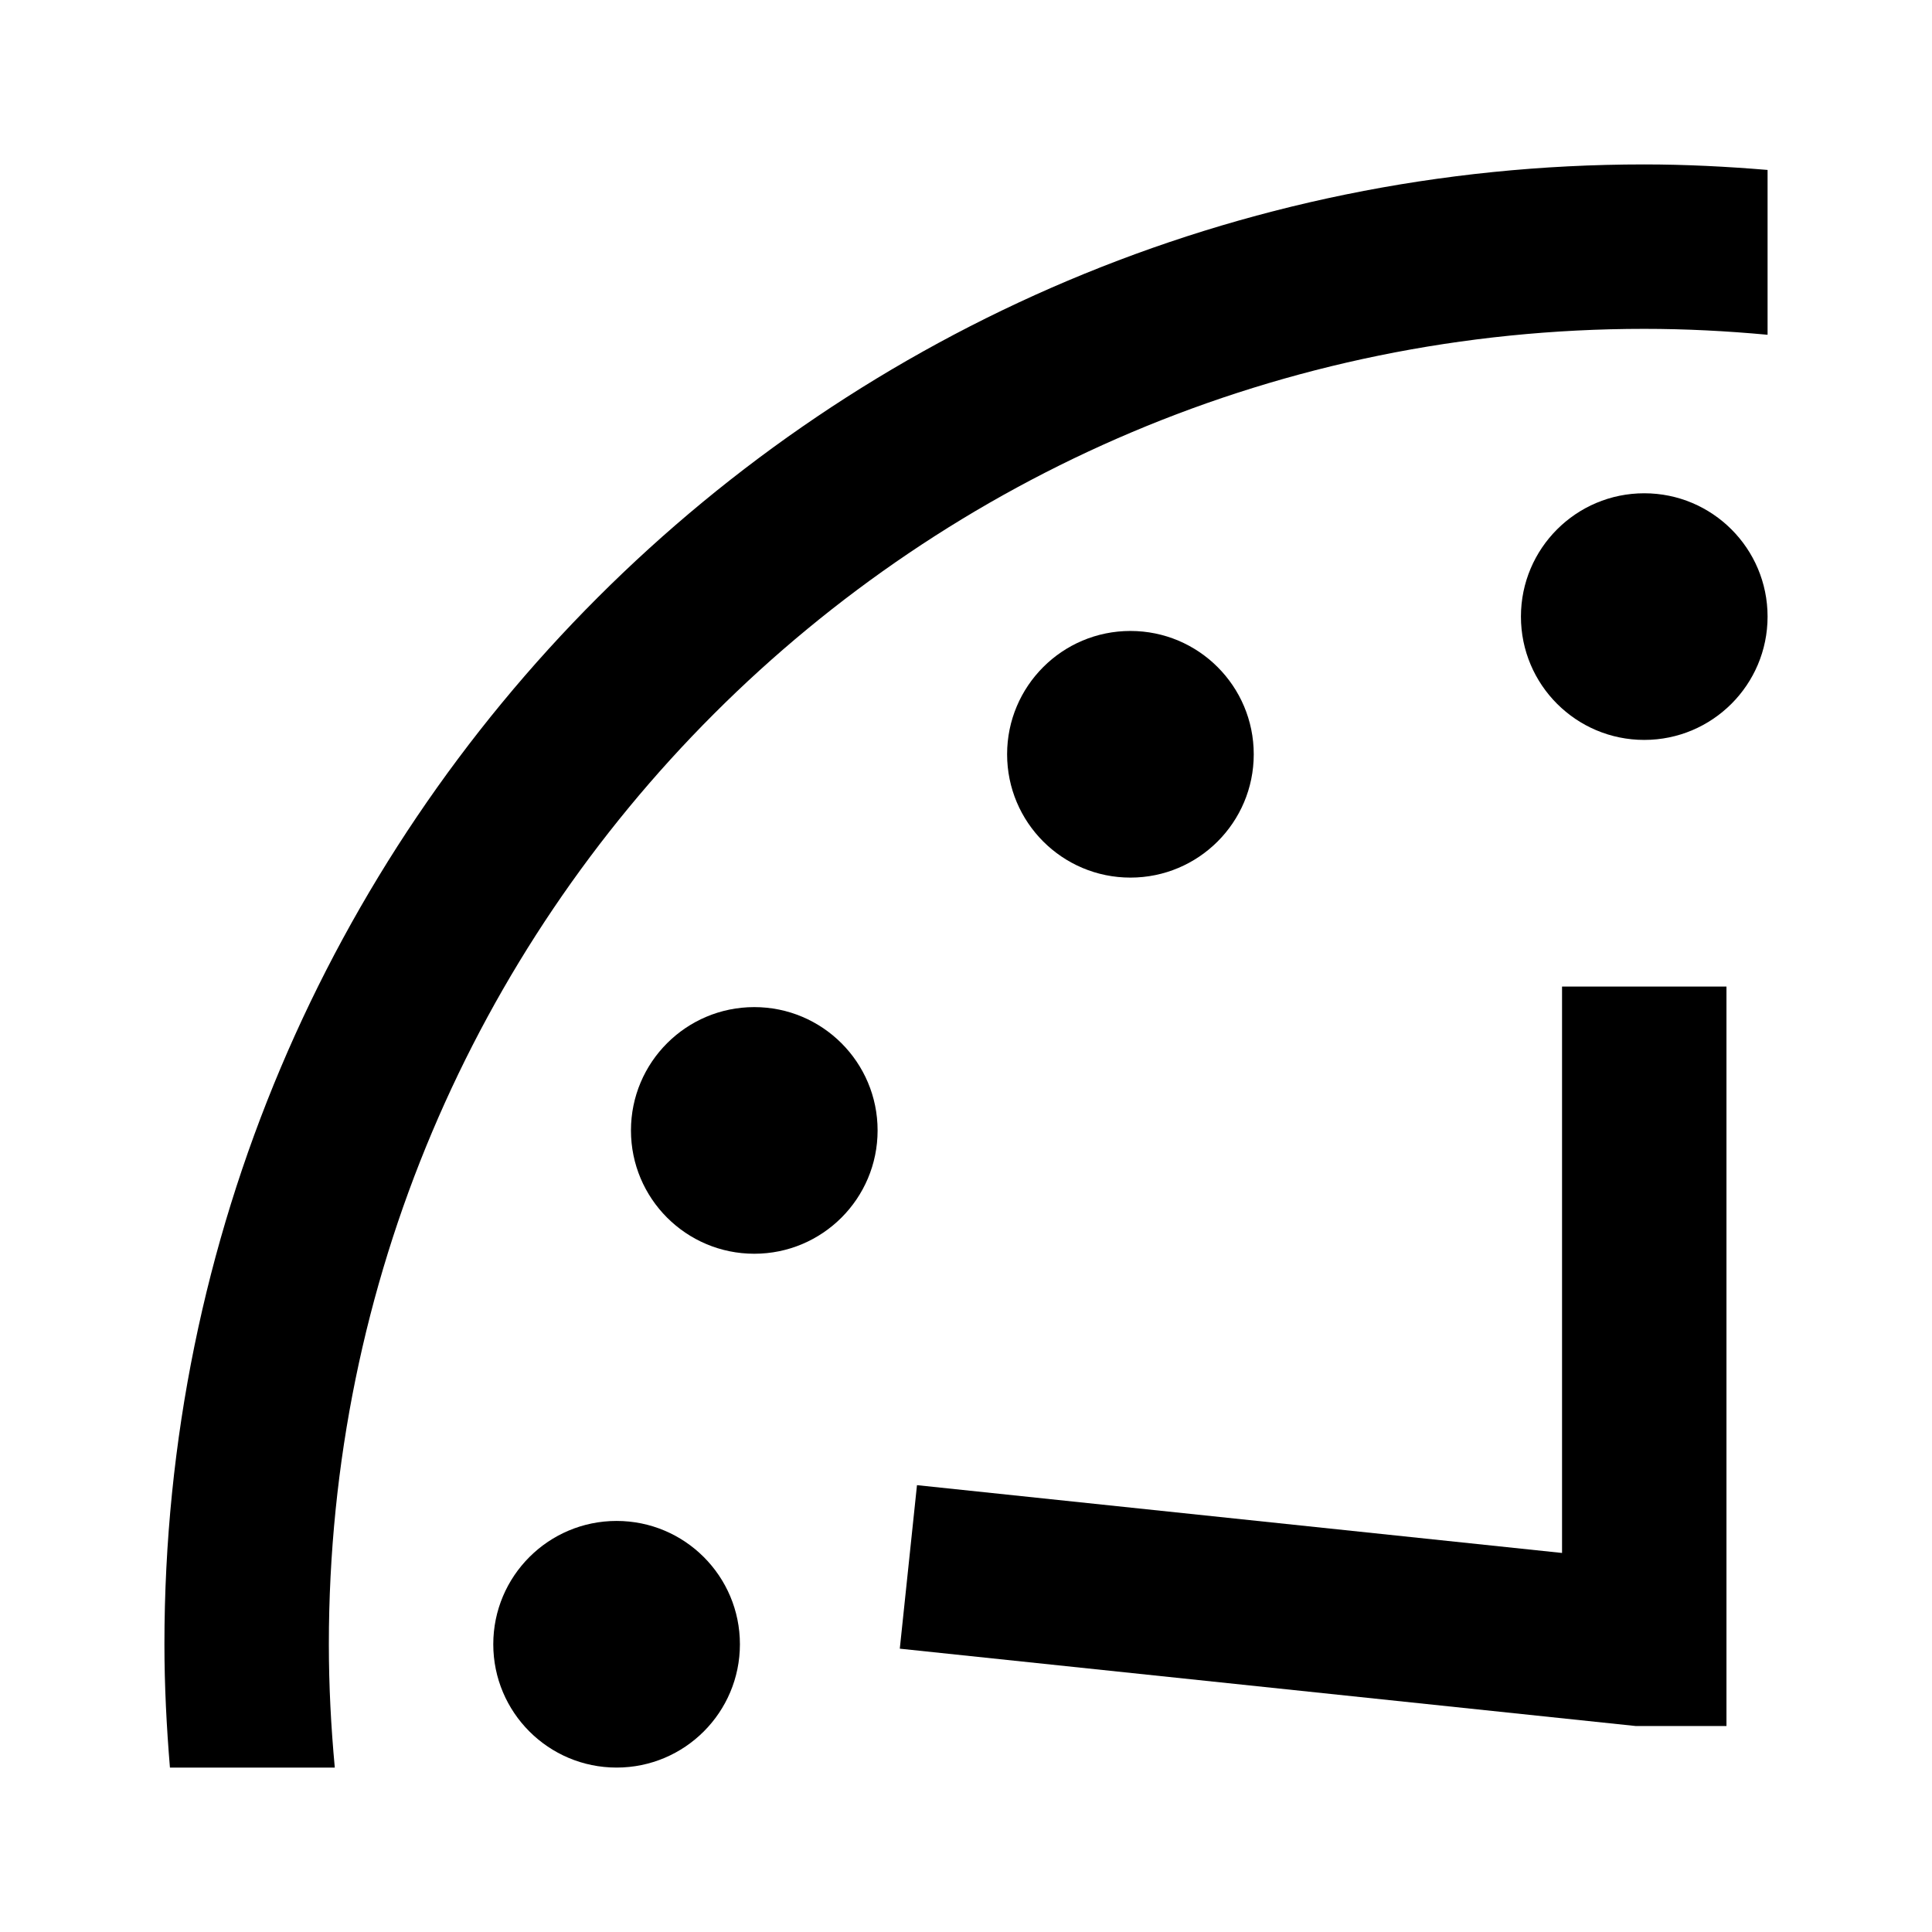
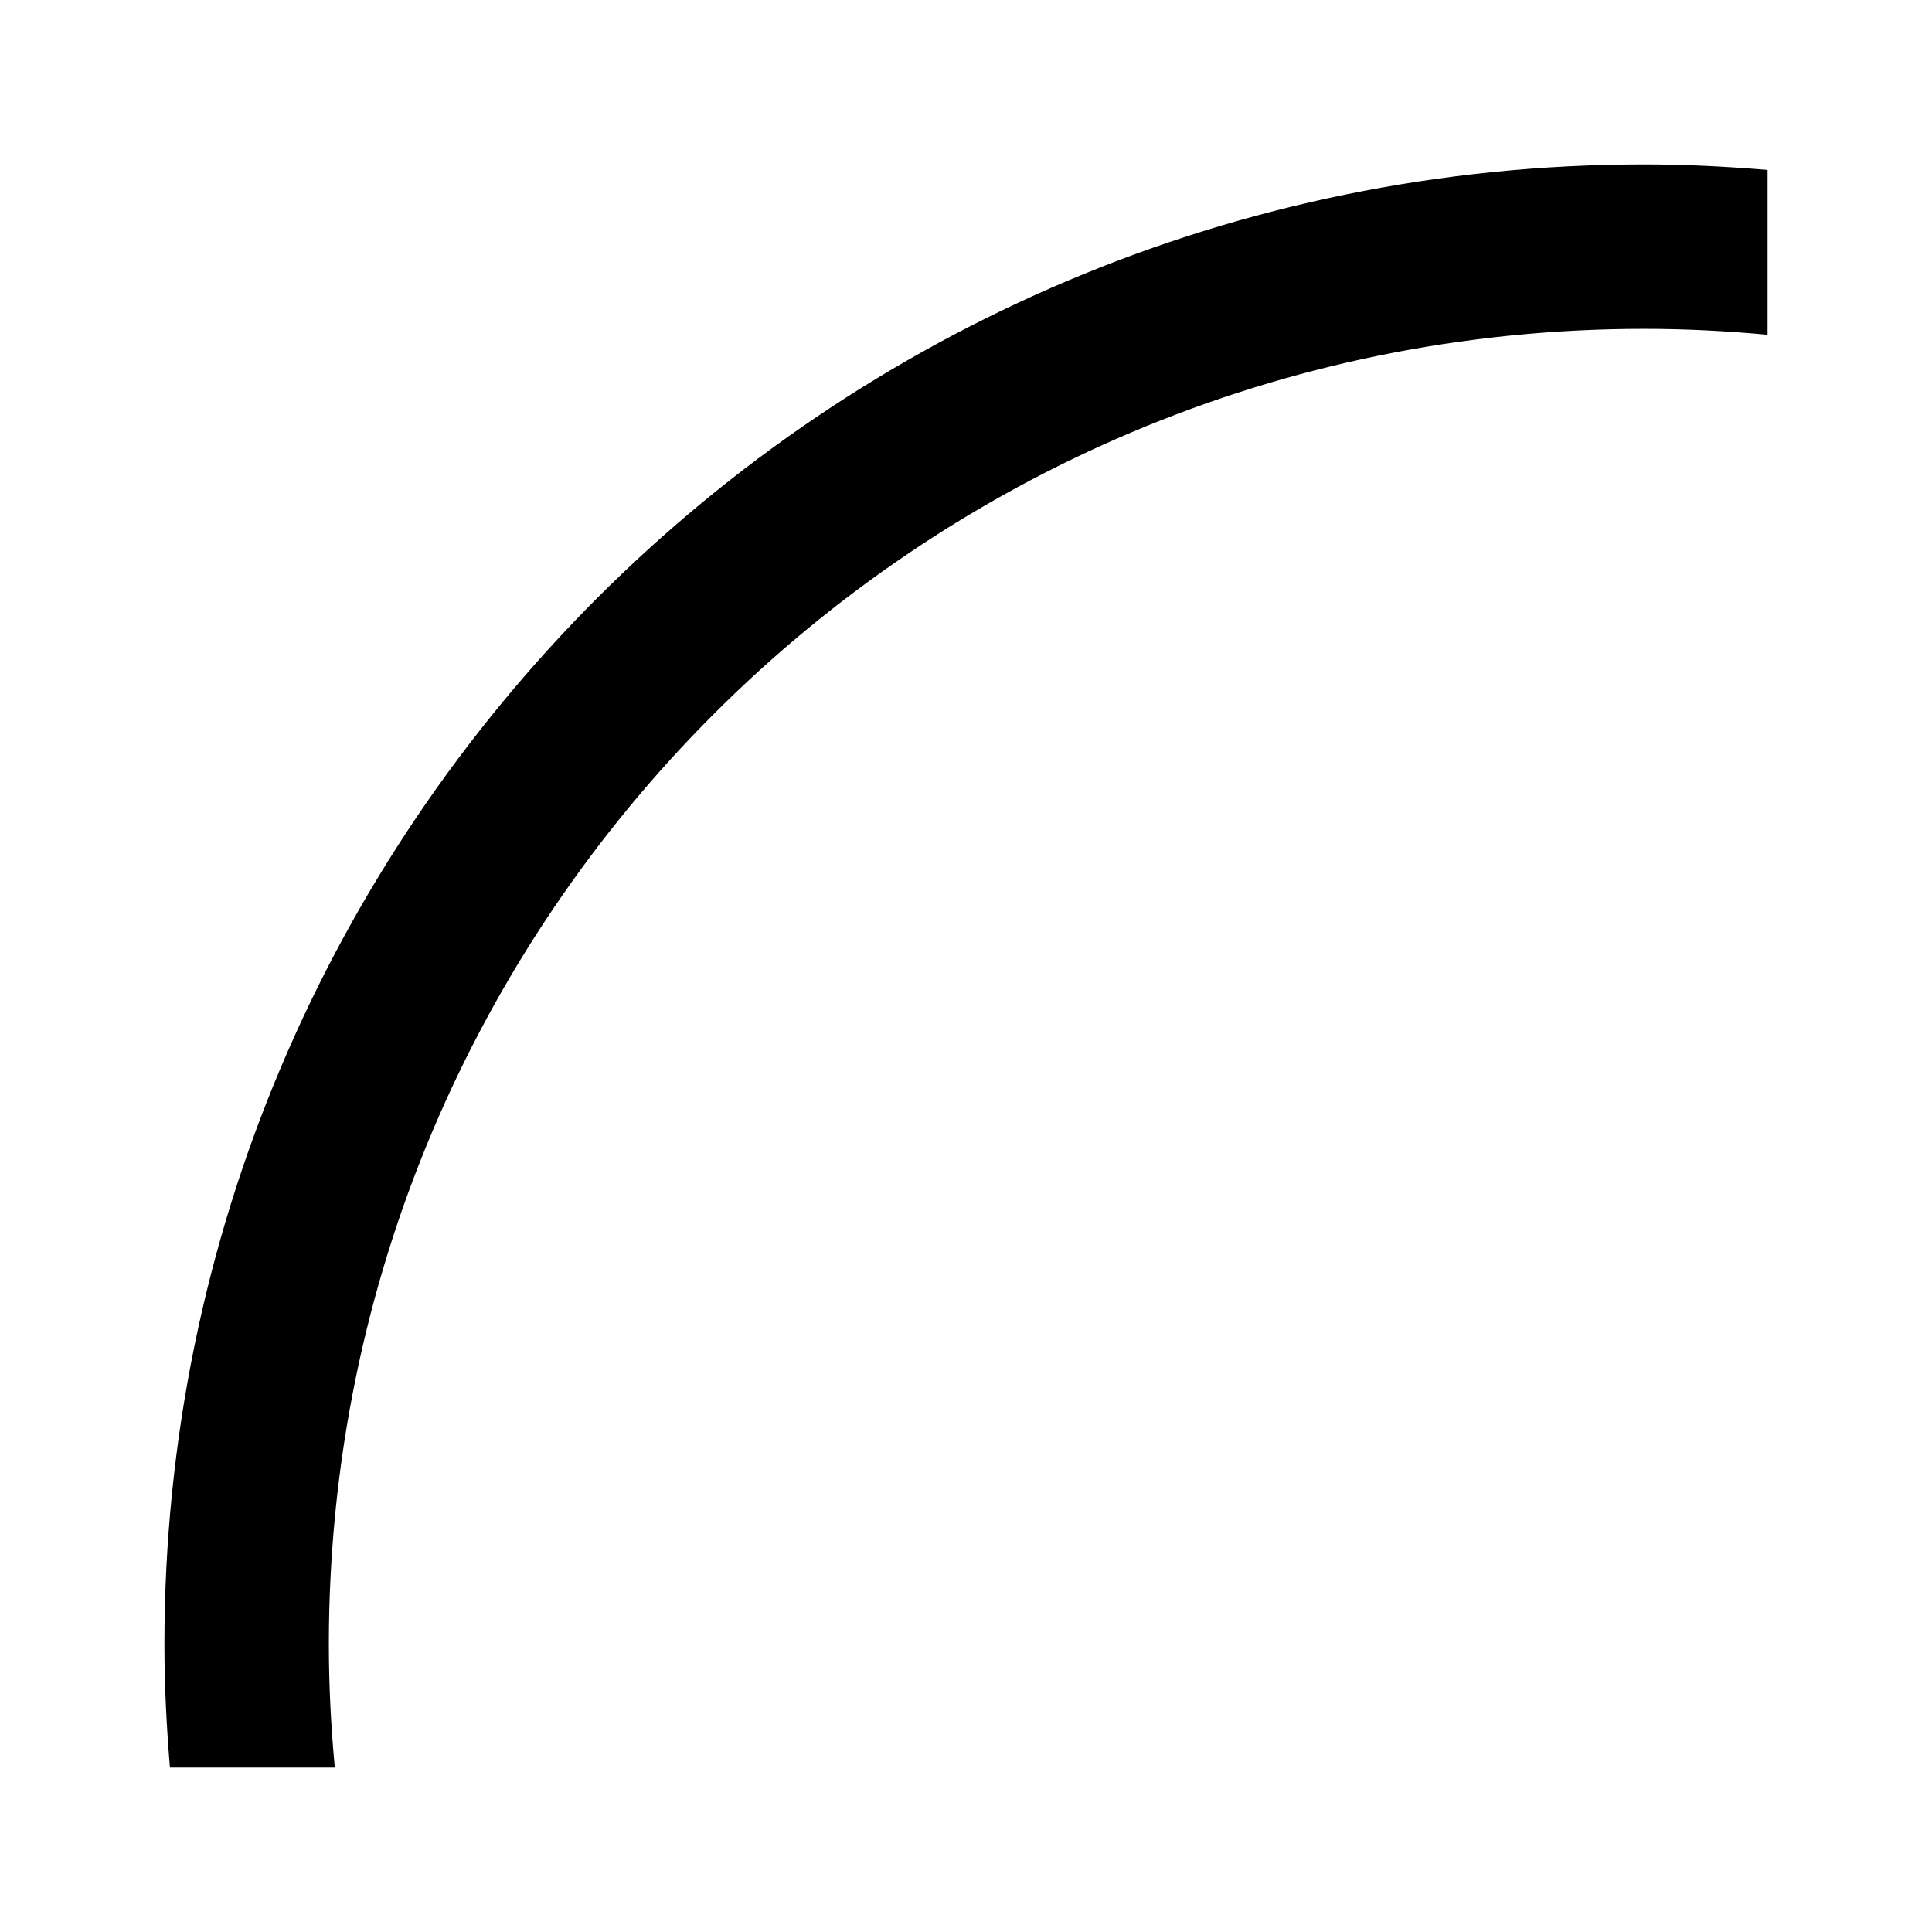
<svg xmlns="http://www.w3.org/2000/svg" version="1.1" id="Image" x="0px" y="0px" viewBox="0 0 94 94" style="enable-background:new 0 0 94 94;" xml:space="preserve">
-   <polygon id="Hands" points="76,48 76,75.558 44.615,72.259 43.779,80.215 79.582,83.978 84,83.978 84,48 " />
-   <circle id="_x31_2" cx="80" cy="30" r="6" />
-   <circle id="_x31_1" cx="55" cy="36.699" r="6" />
-   <circle id="_x31_0" cx="36.699" cy="55" r="6" />
-   <circle id="_x39_" cx="30" cy="80" r="6" />
  <path id="Border" d="M16,80c0-35.375,28.625-64,64-64c2.025,0,4.024,0.105,6,0.288V8.268C84.02,8.104,82.023,8,80,8  C40.203,8,8,40.203,8,80c0,2.023,0.104,4.02,0.268,6h8.021C16.105,84.024,16,82.025,16,80z" />
</svg>